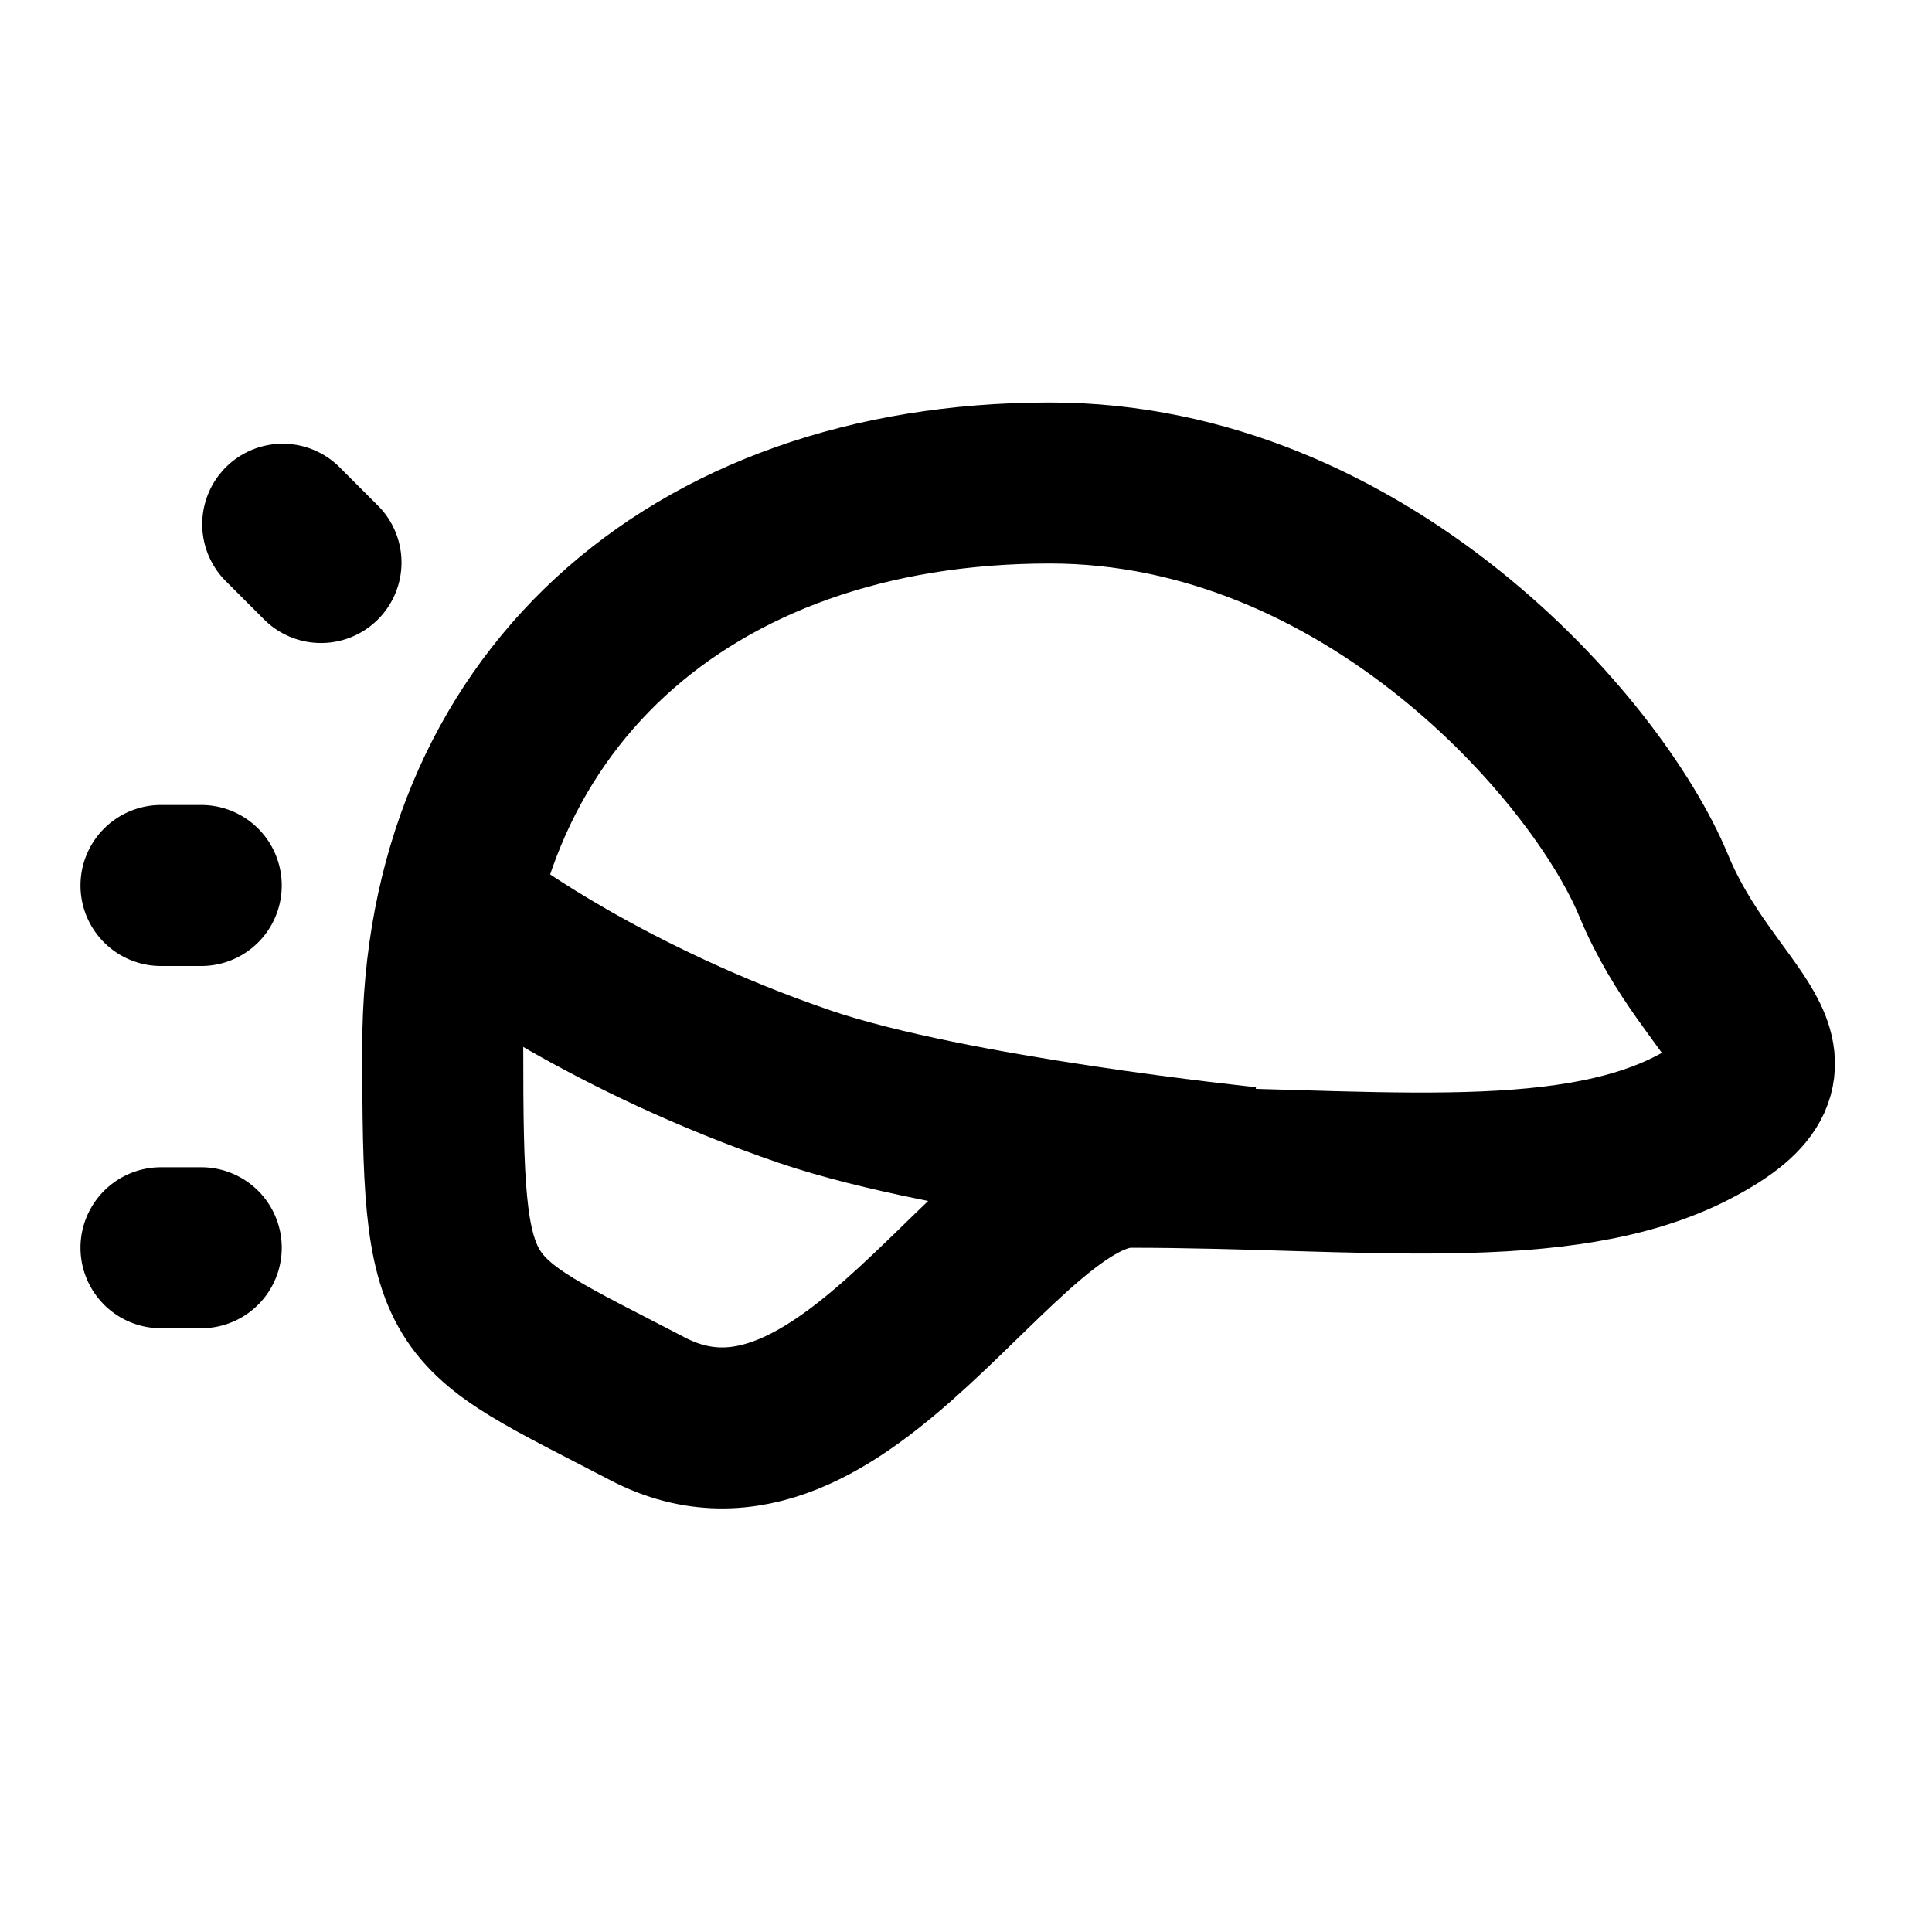
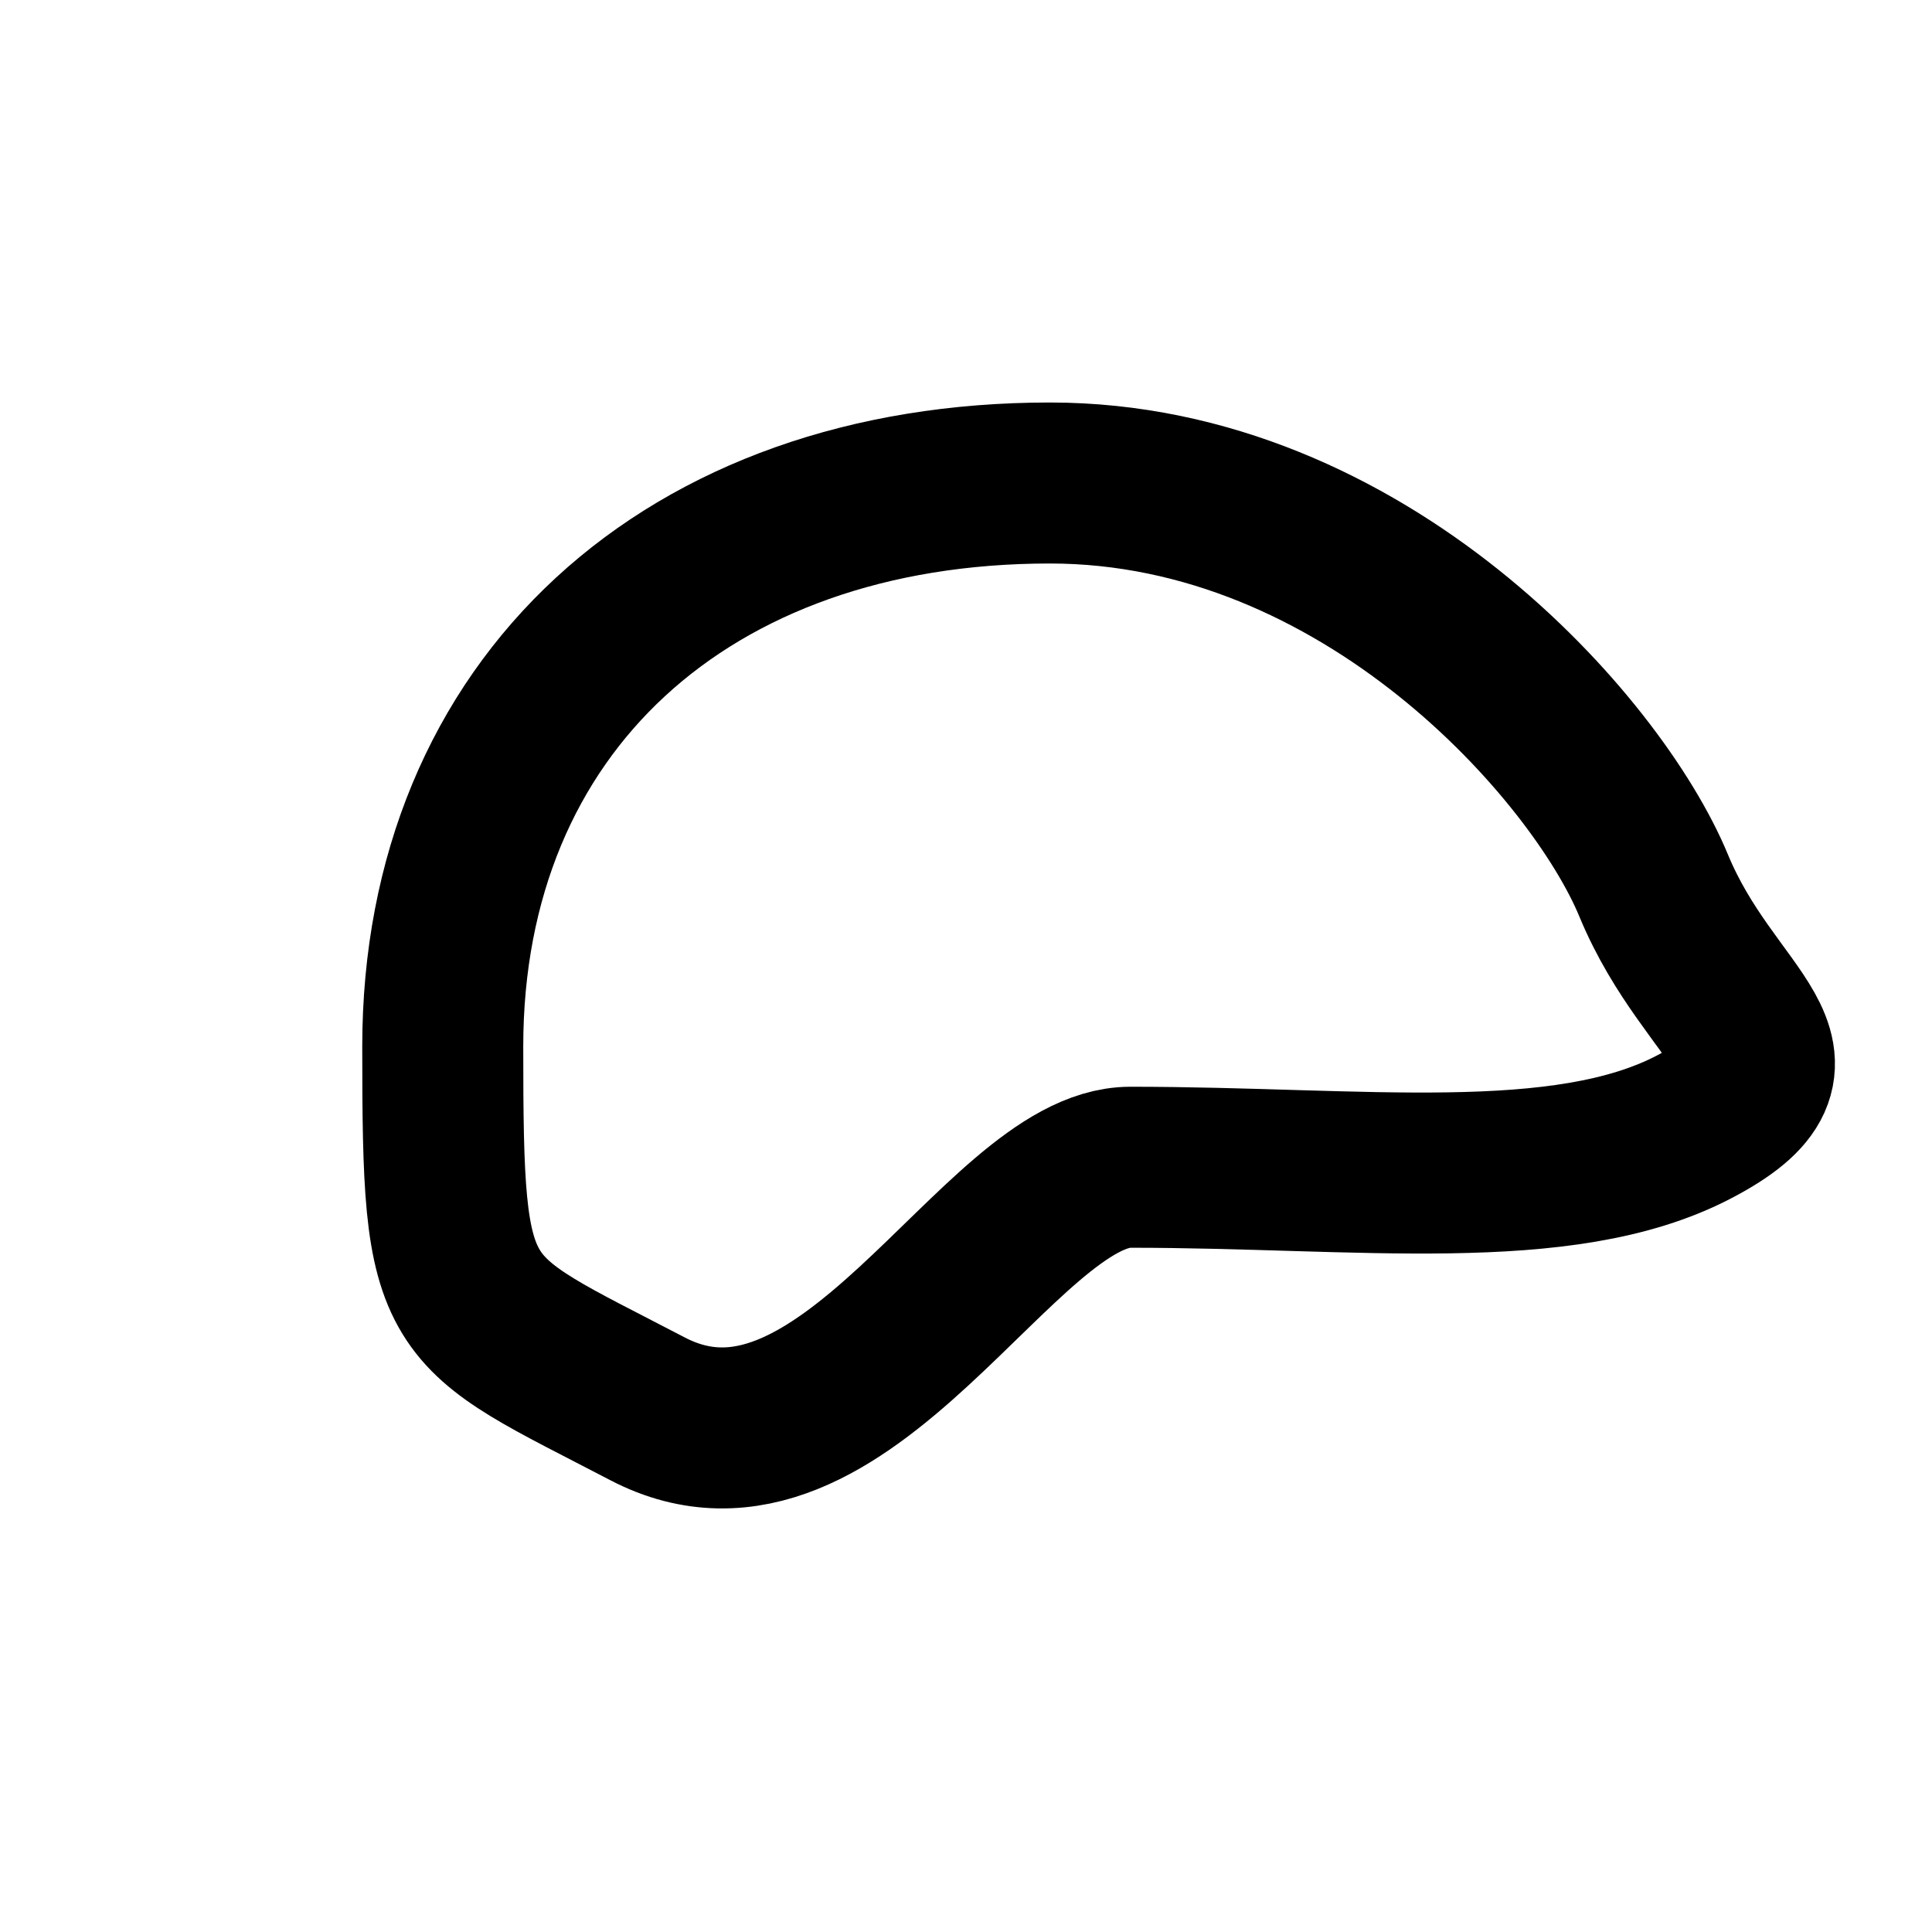
<svg xmlns="http://www.w3.org/2000/svg" width="24" height="24" fill="none">
-   <path d="M15.5 14.5s-3.679-.378-5.5-1c-2.455-.839-4-2-4-2" stroke="currentColor" stroke-width="2" />
-   <path d="M4.207 5.793a1 1 0 0 0-1.414 1.414l1.414-1.414zm-.914 1.914a1 1 0 0 0 1.414-1.414L3.293 7.707zM2 10a1 1 0 1 0 0 2v-2zm.5 2a1 1 0 1 0 0-2v2zM2 14.5a1 1 0 1 0 0 2v-2zm.5 2a1 1 0 1 0 0-2v2zM4.707 6.293l-.5-.5-1.414 1.414.5.5 1.414-1.414zM2.5 10H2v2h.5v-2zm0 4.5H2v2h.5v-2z" fill="currentColor" />
  <path d="M21.042 14c-1.633.852-4.144.5-7 .5-1.633 0-3.552 4.278-6 3C5.593 16.222 5.5 16.408 5.5 13c0-4.235 3.042-7 7.542-7 3.909 0 6.795 3.296 7.5 5 .705 1.704 2.132 2.148.5 3z" stroke="currentColor" stroke-width="2" />
</svg>